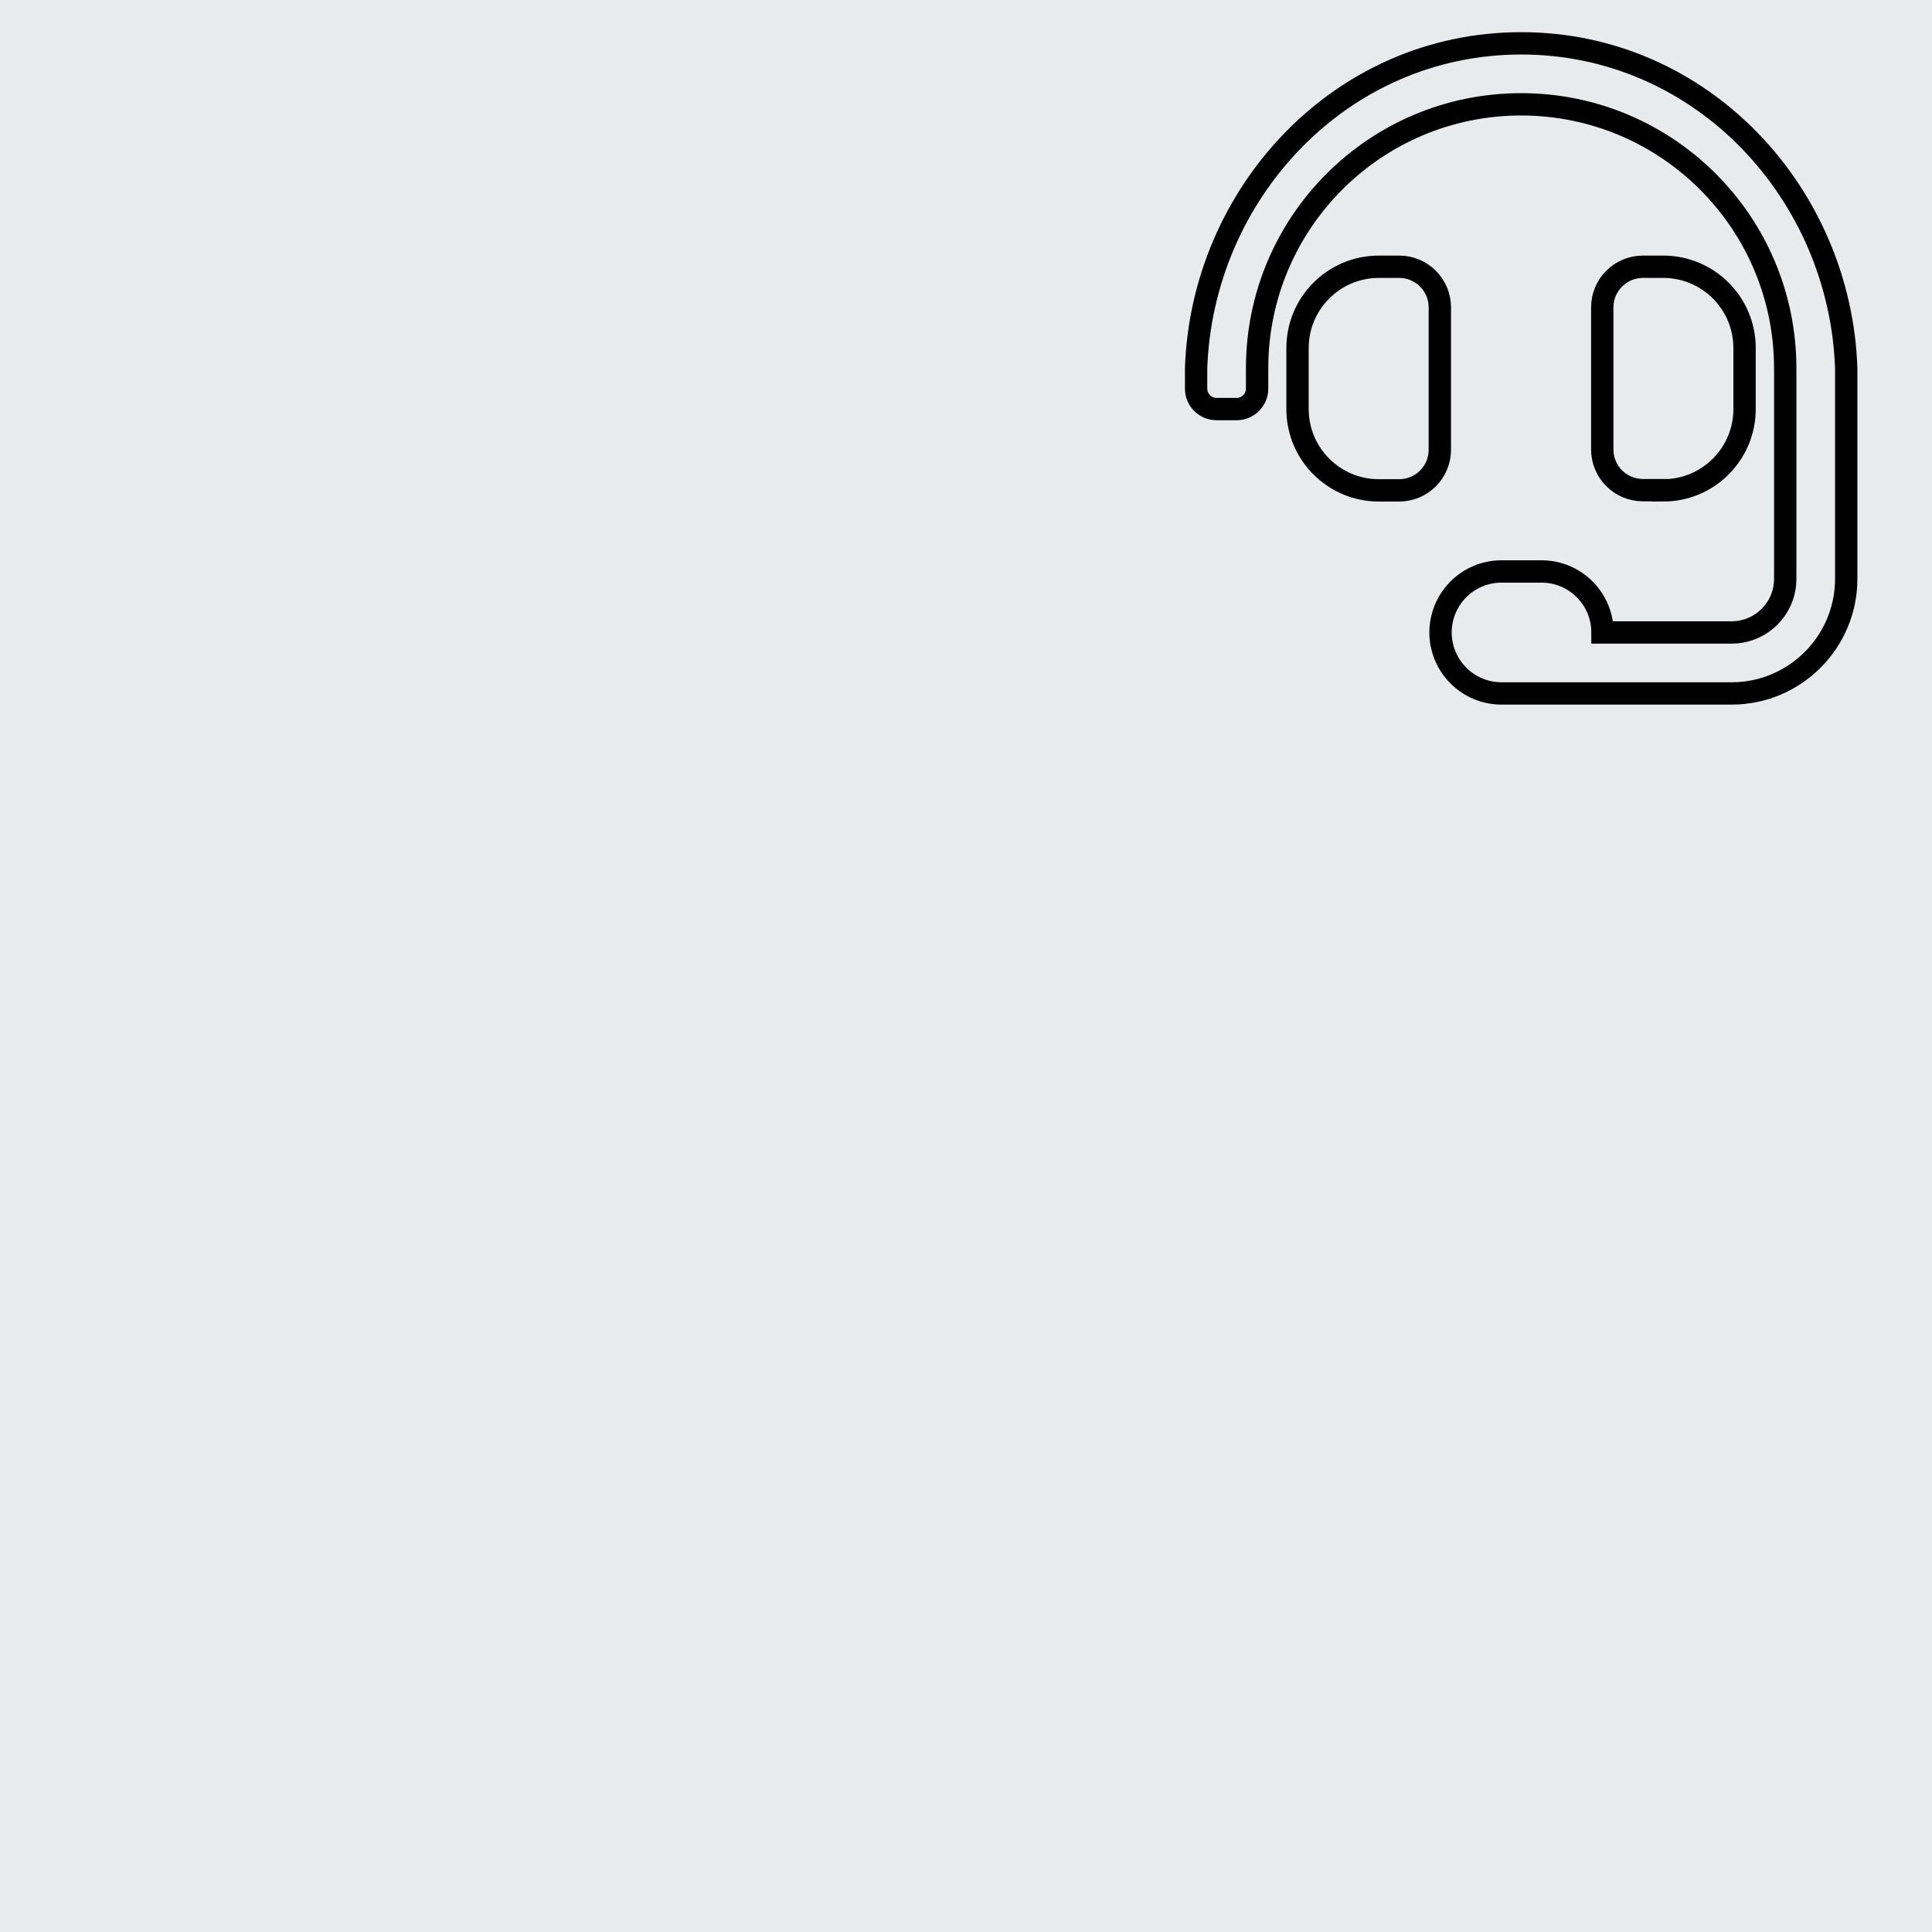
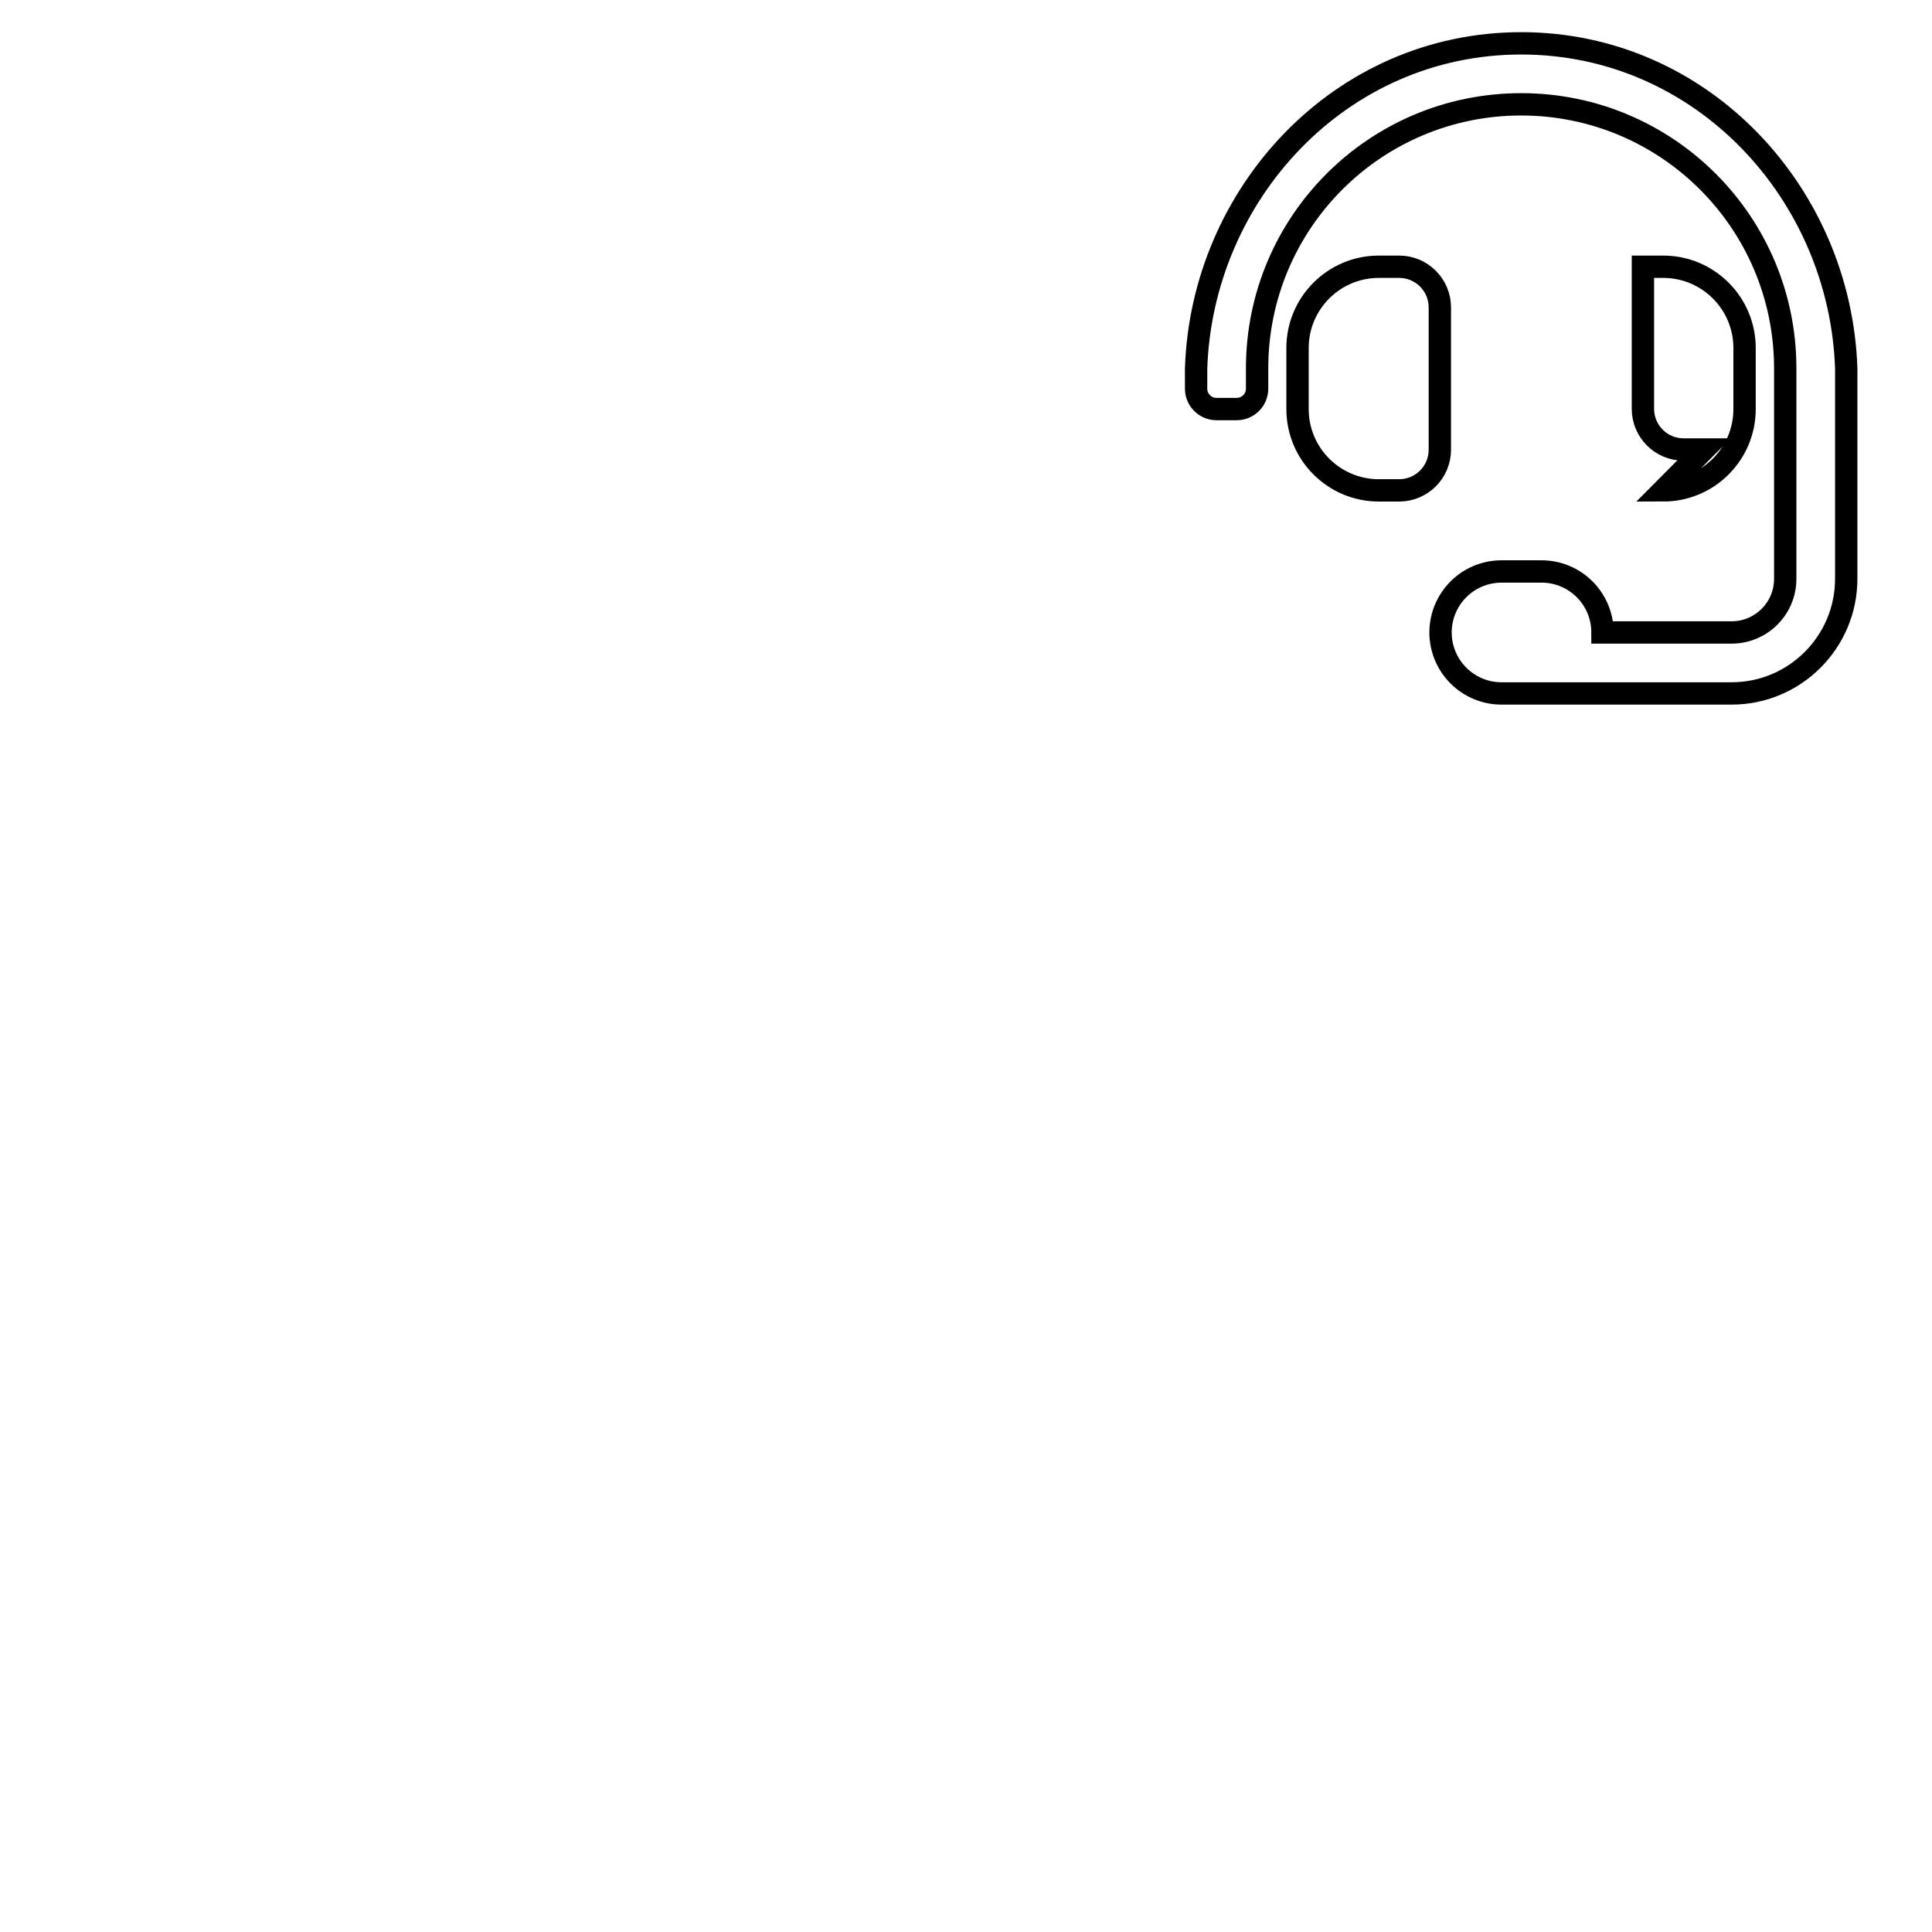
<svg xmlns="http://www.w3.org/2000/svg" id="Layer_1" width="86.48" height="86.48" viewBox="0 0 86.48 86.48">
  <defs>
    <style>.cls-1{fill:none;stroke:#000;stroke-miterlimit:10;}.cls-2{fill:#e9eaec;}</style>
  </defs>
-   <rect class="cls-2" width="86.48" height="86.48" />
-   <path id="Path_914" class="cls-1" d="M64.45,13.76c0-1-.81-1.82-1.82-1.82h-.91c-2.01,0-3.64,1.63-3.64,3.64h0v2.73c0,2.01,1.63,3.64,3.64,3.64h.91c1,0,1.82-.81,1.82-1.82h0v-6.37Zm10,8.19c2.01,0,3.64-1.63,3.64-3.64h0v-2.73c0-2.01-1.63-3.64-3.64-3.64h-.91c-1,0-1.82,.81-1.82,1.82v6.36c0,1,.81,1.82,1.82,1.82h.91ZM68.09,1.94c-8.12,0-14.29,6.76-14.55,14.55v.91c0,.5,.41,.91,.91,.91h.91c.5,0,.91-.41,.91-.91h0v-.91c0-6.53,5.29-11.82,11.82-11.82s11.82,5.29,11.82,11.82h0c0,.14,0,9.42,0,9.42,0,1.33-1.08,2.4-2.4,2.4h-5.78c0-1.51-1.22-2.73-2.73-2.73h-1.82c-1.51,.02-2.71,1.25-2.7,2.76,.02,1.48,1.21,2.68,2.7,2.7h10.33c2.83,0,5.13-2.3,5.13-5.13h0v-9.42c-.26-7.8-6.43-14.55-14.55-14.55" />
+   <path id="Path_914" class="cls-1" d="M64.45,13.76c0-1-.81-1.82-1.82-1.82h-.91c-2.01,0-3.64,1.63-3.64,3.64h0v2.73c0,2.01,1.63,3.64,3.64,3.64h.91c1,0,1.82-.81,1.82-1.82h0v-6.37Zm10,8.19c2.01,0,3.64-1.63,3.64-3.64h0v-2.73c0-2.01-1.63-3.64-3.64-3.64h-.91v6.36c0,1,.81,1.82,1.82,1.82h.91ZM68.09,1.94c-8.12,0-14.29,6.76-14.55,14.55v.91c0,.5,.41,.91,.91,.91h.91c.5,0,.91-.41,.91-.91h0v-.91c0-6.53,5.29-11.82,11.82-11.82s11.82,5.29,11.82,11.82h0c0,.14,0,9.42,0,9.42,0,1.33-1.08,2.4-2.4,2.4h-5.78c0-1.51-1.22-2.73-2.73-2.73h-1.82c-1.51,.02-2.71,1.25-2.7,2.76,.02,1.48,1.21,2.68,2.7,2.7h10.33c2.83,0,5.13-2.3,5.13-5.13h0v-9.42c-.26-7.8-6.43-14.55-14.55-14.55" />
</svg>